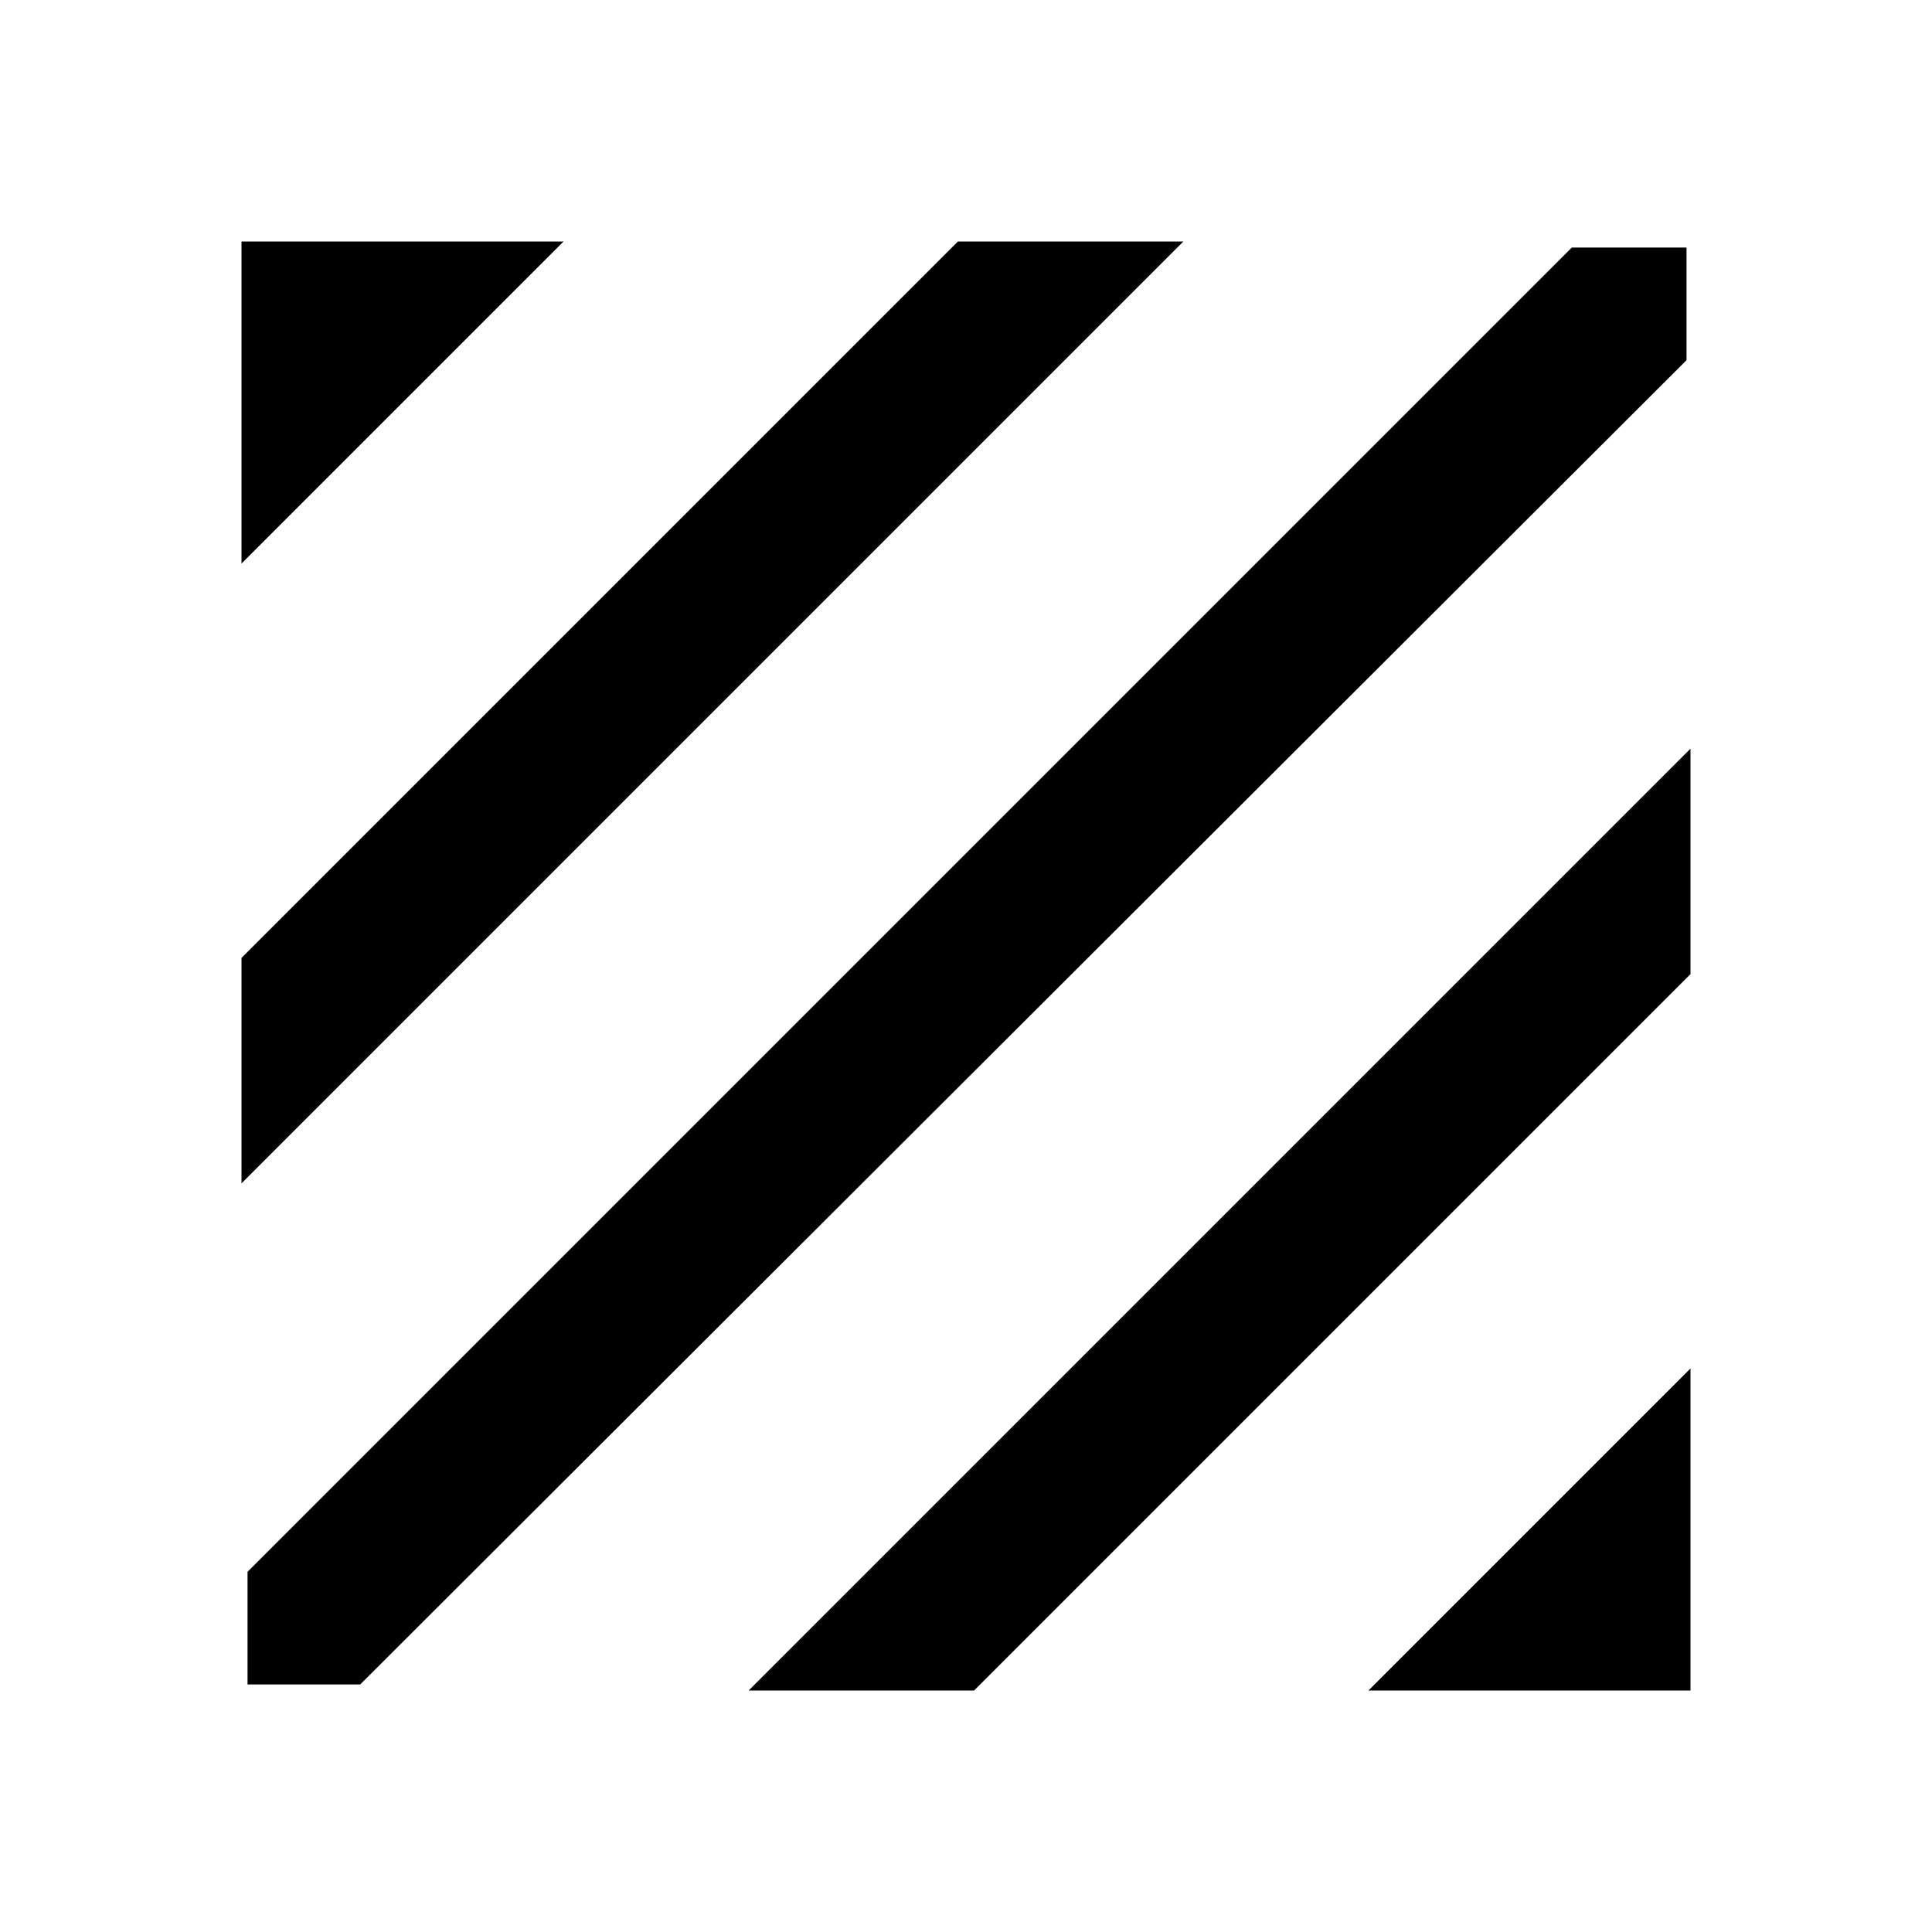
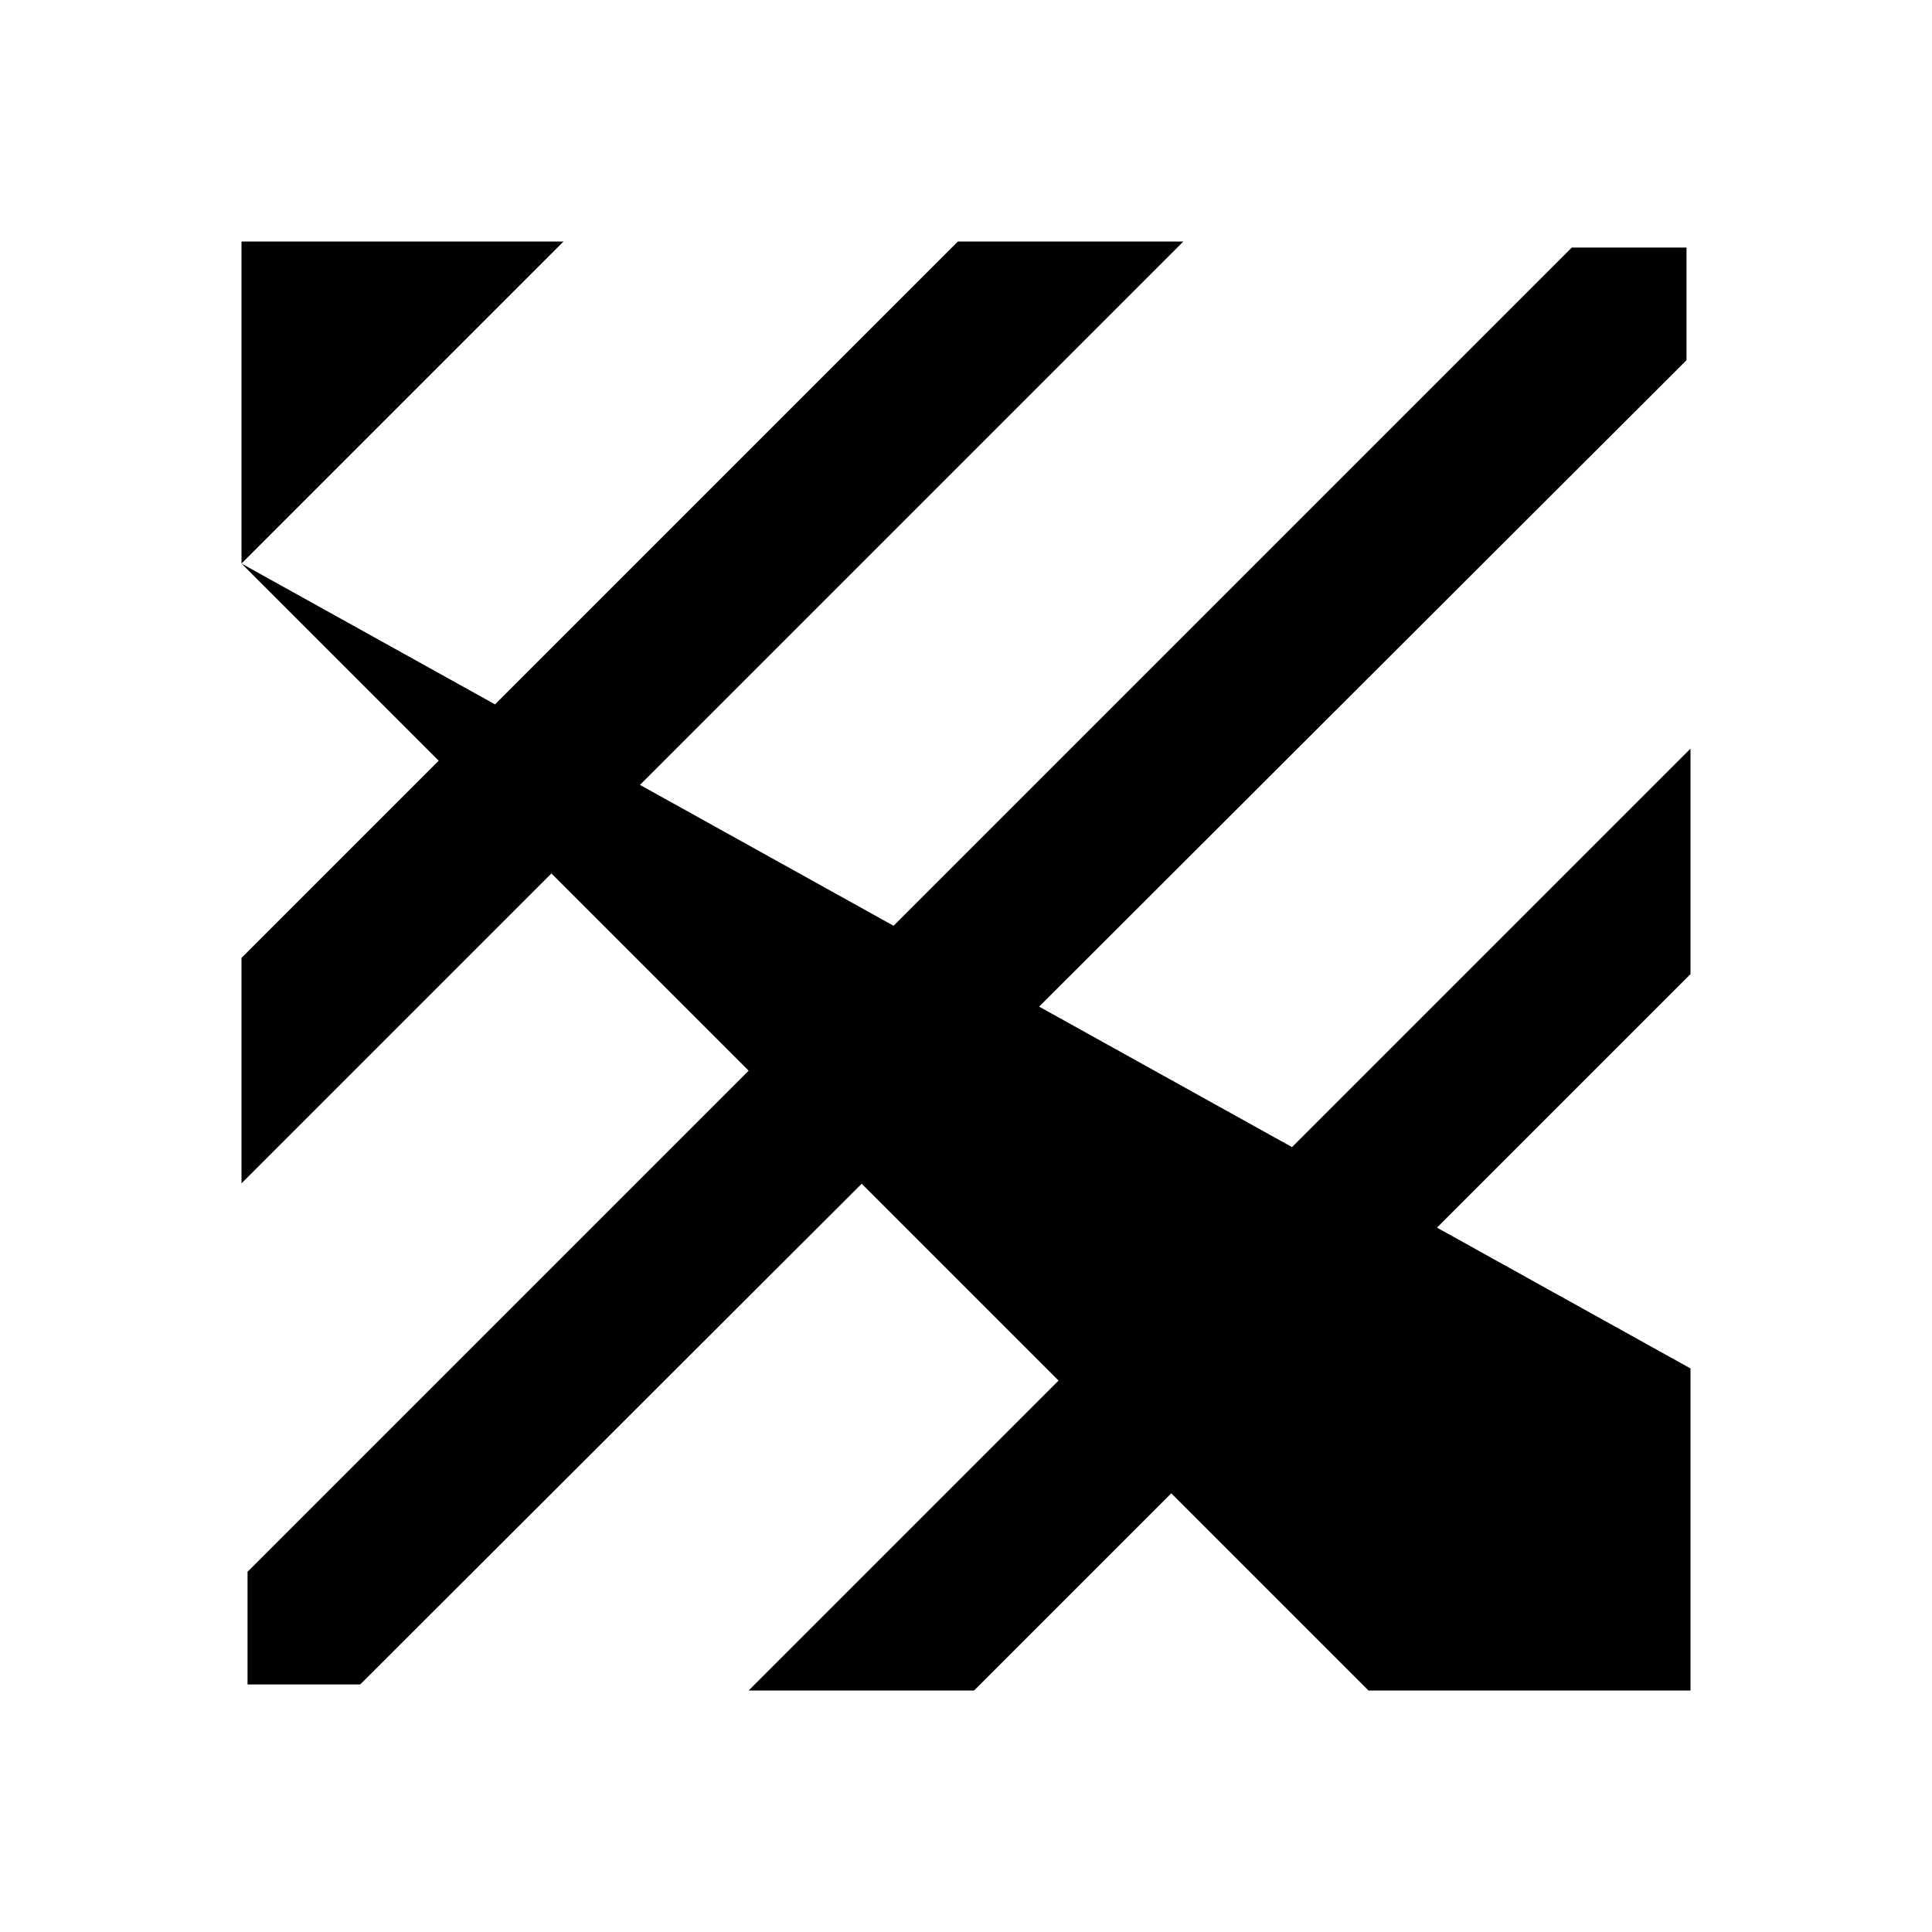
<svg xmlns="http://www.w3.org/2000/svg" width="16" height="16" viewBox="0 0 16 16" fill="none">
-   <path d="M2.05 13.95V13.017L13.017 2.05H13.967V2.983L2.983 13.95H2.05ZM2 9.8V7.933L7.933 2H9.8L2 9.8ZM2 4.667V2H4.667L2 4.667ZM11.333 14L14 11.333V14H11.333ZM6.2 14L14 6.2V8.067L8.067 14H6.2Z" fill="black" />
+   <path d="M2.05 13.95V13.017L13.017 2.05H13.967V2.983L2.983 13.95H2.05ZM2 9.8V7.933L7.933 2H9.8L2 9.8ZM2 4.667V2H4.667L2 4.667ZL14 11.333V14H11.333ZM6.2 14L14 6.2V8.067L8.067 14H6.2Z" fill="black" />
</svg>